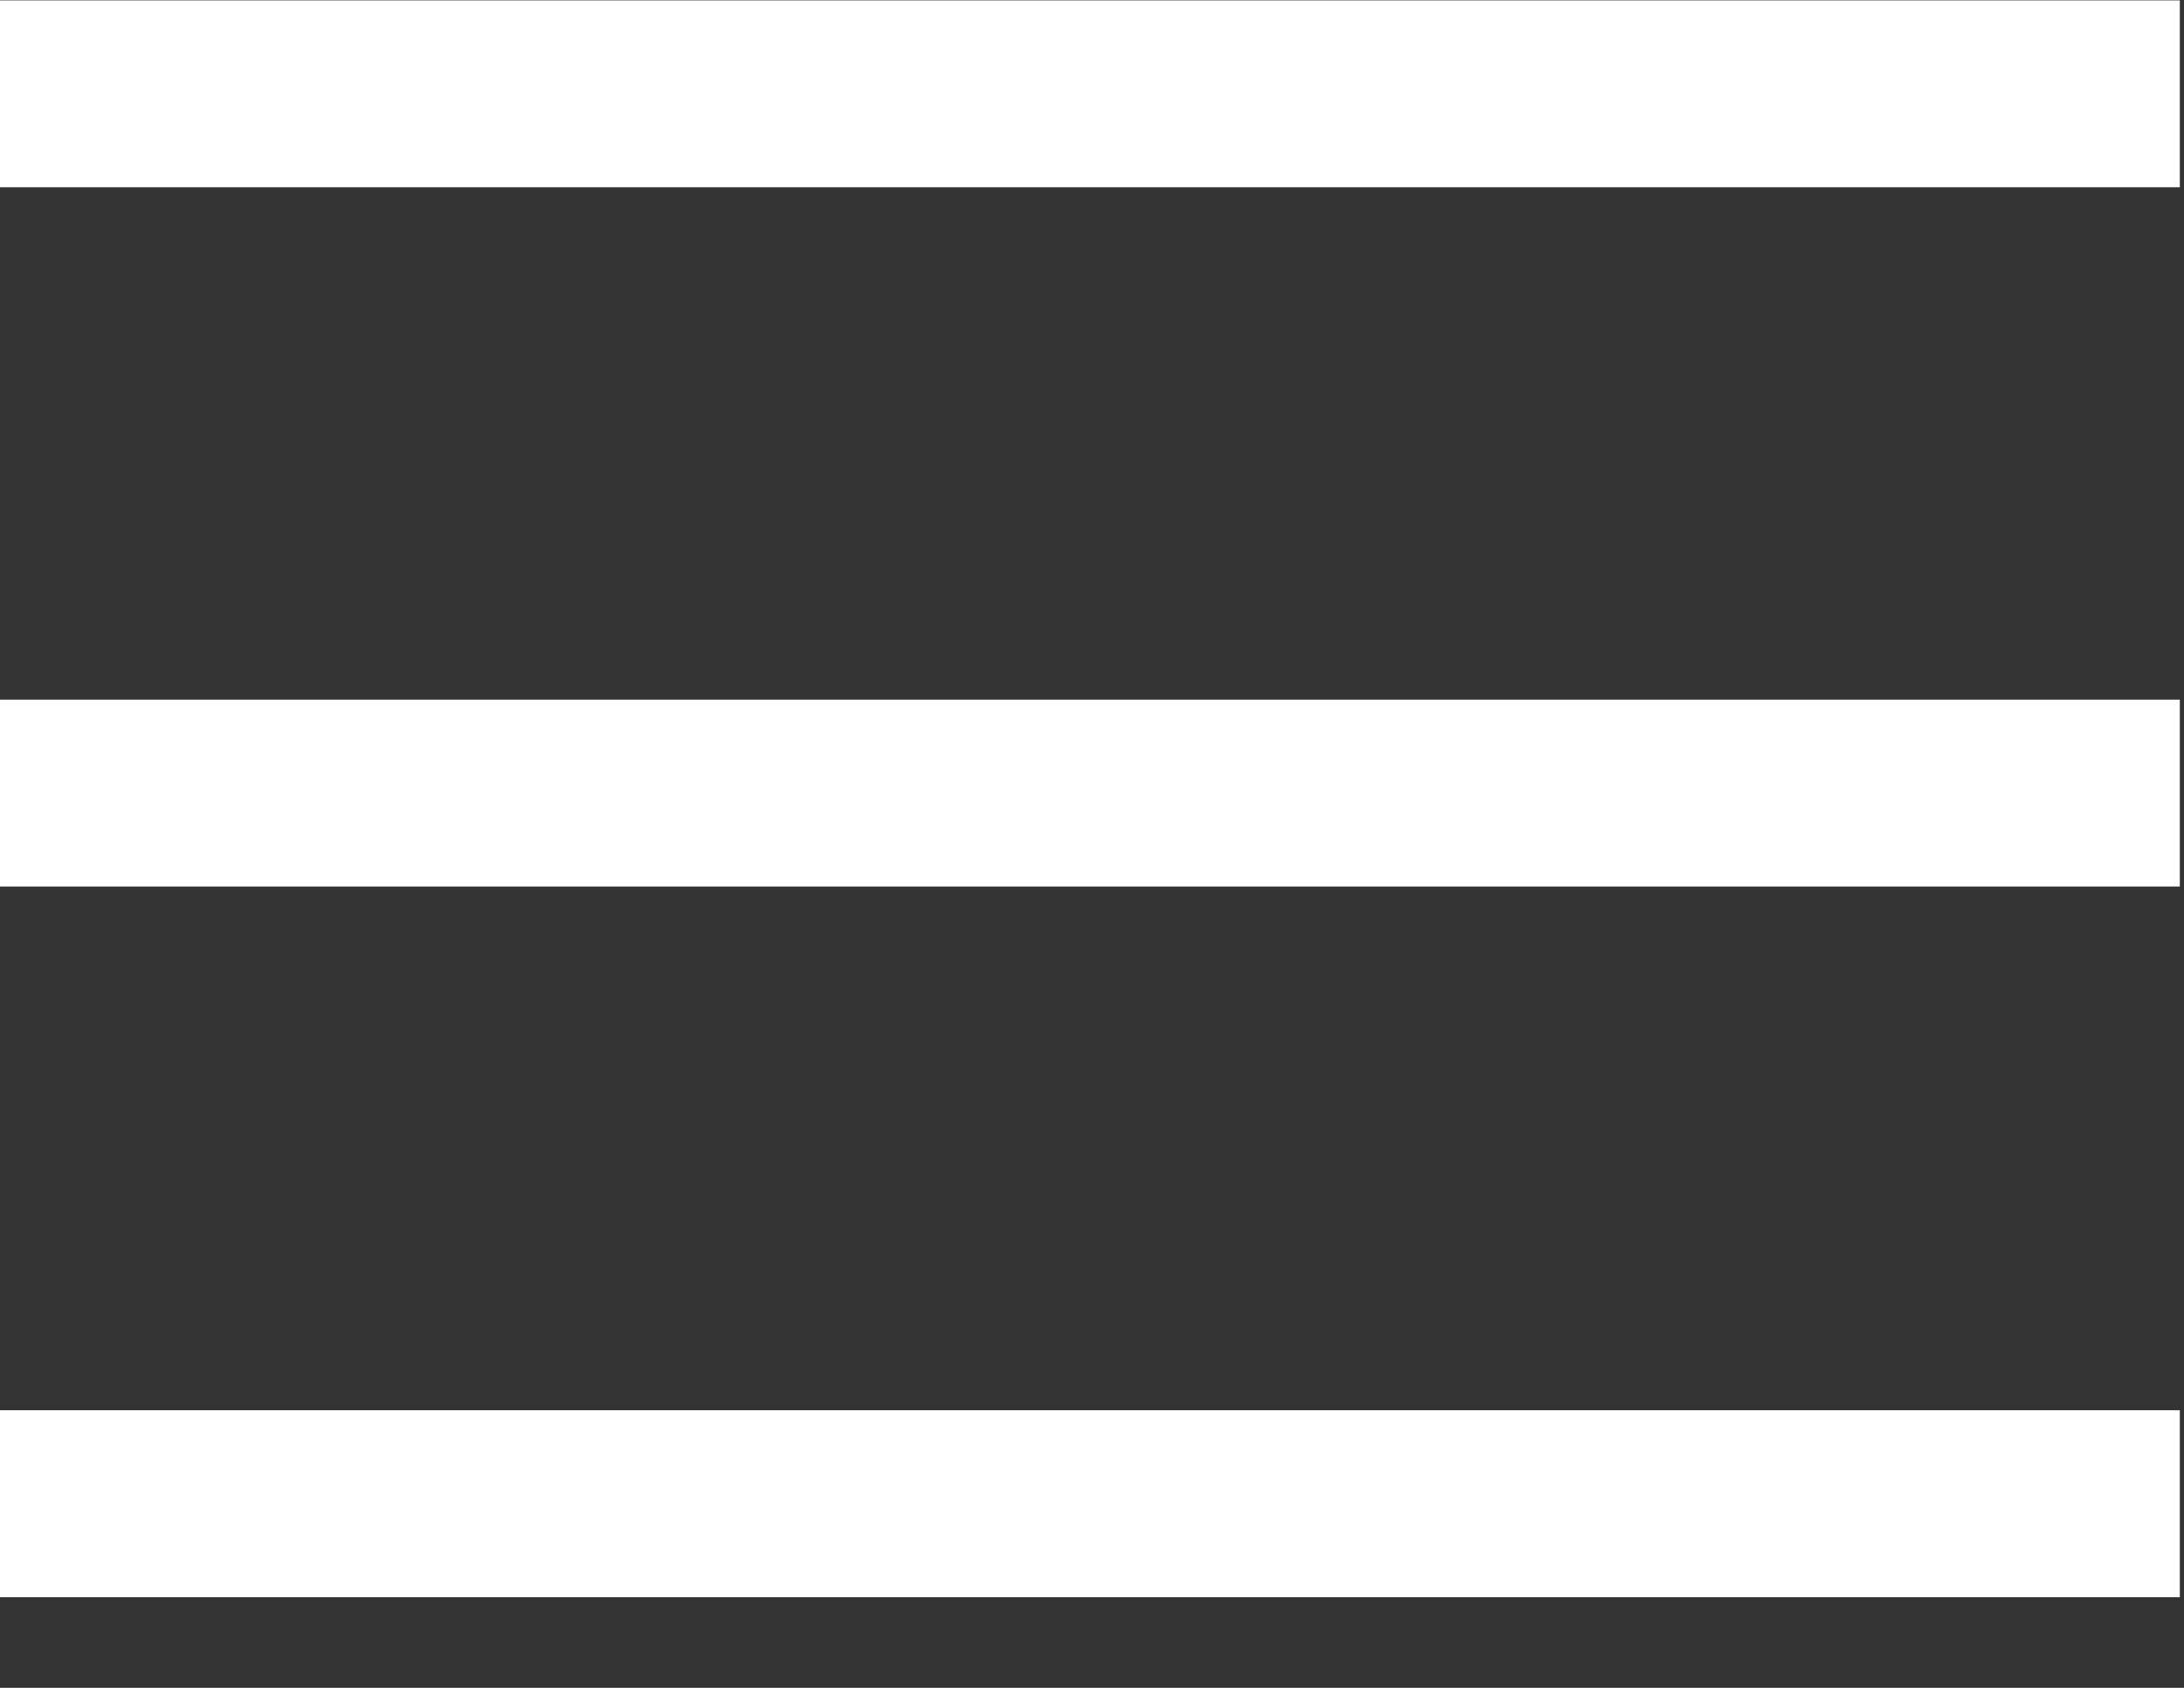
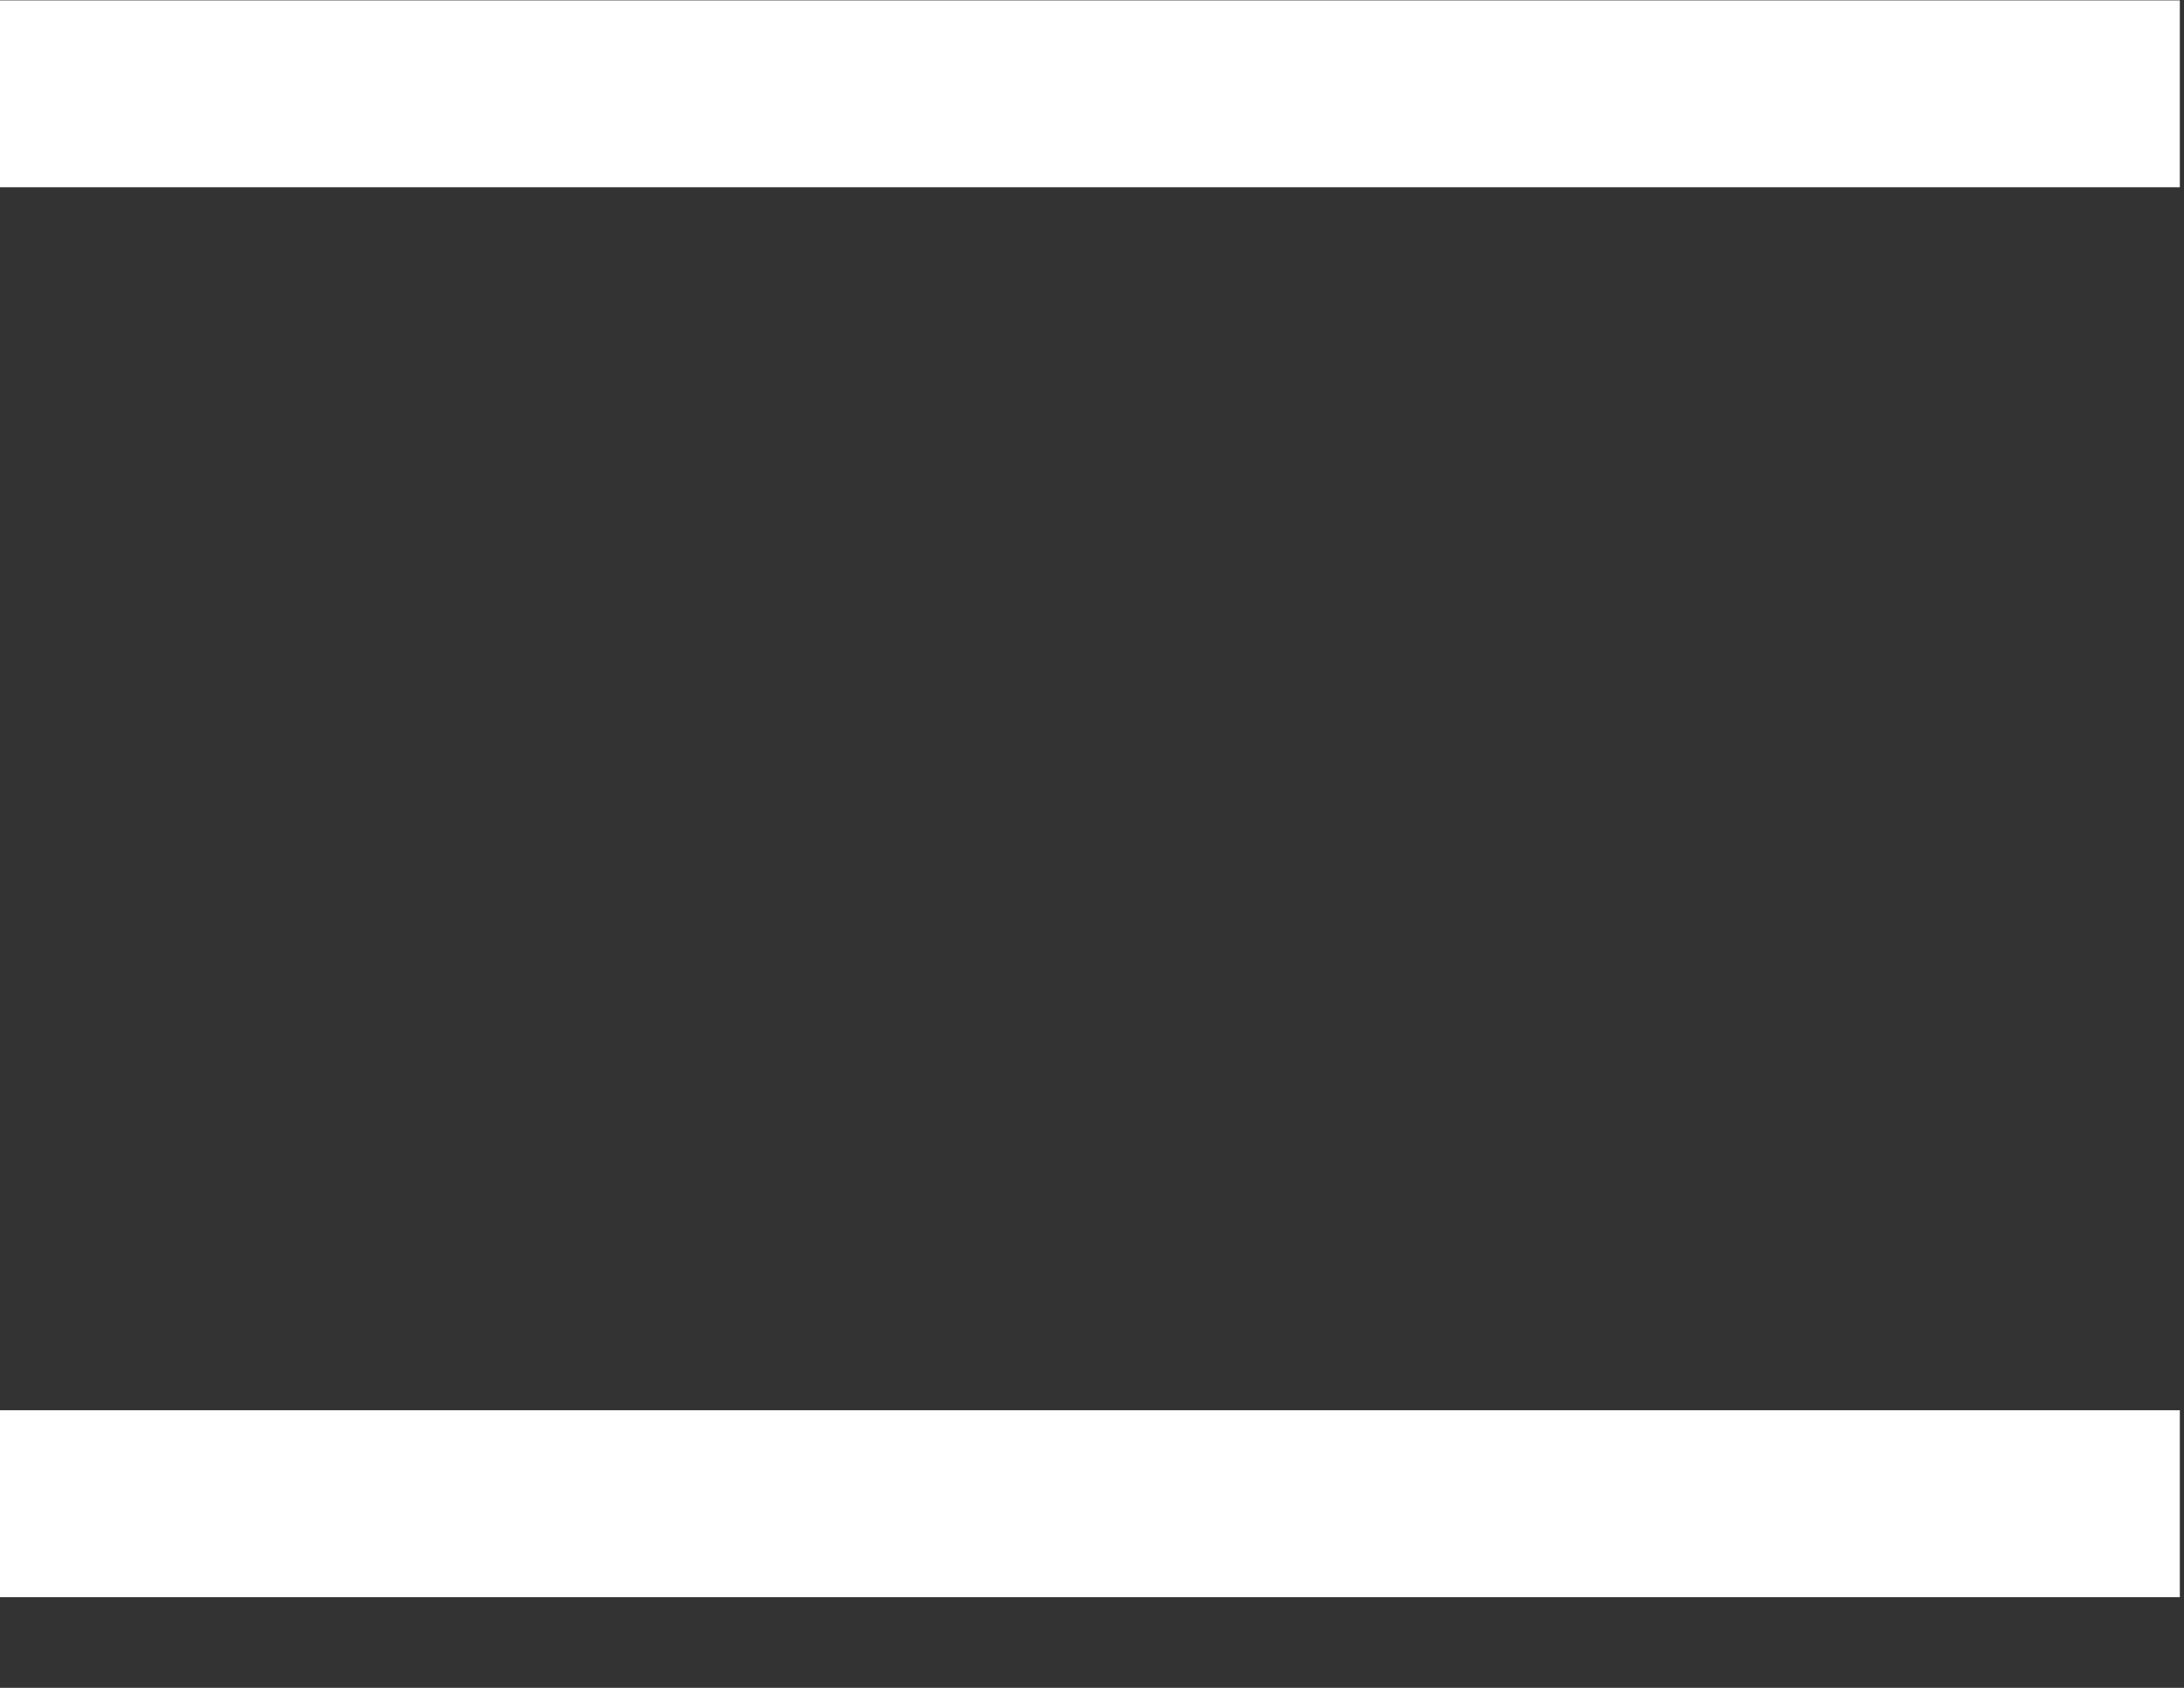
<svg xmlns="http://www.w3.org/2000/svg" width="22px" height="17px" viewBox="0 0 22 17" version="1.1">
  <rect x="0" y="0" width="22" height="17" fill="#333333" stroke="none" />
  <title>501544FB-60F0-47A7-B13A-32A70D8A89F1</title>
  <desc>Created with sketchtool.</desc>
  <defs />
  <g id="Page-1" stroke="none" stroke-width="1" fill="none" fill-rule="evenodd">
    <g id="Home" transform="translate(-271, -27)" fill="#FFFFFF" fill-rule="nonzero">
      <g id="HEADER_BANNER" transform="translate(-9, 0)">
        <g id="Header-mobile" transform="translate(9, 6)">
          <g id="list-menu" transform="translate(271, 21)">
            <rect id="Rectangle-path" x="0" y="0.004" width="21.958" height="1.882" />
-             <rect id="Rectangle-path" x="0" y="7.047" width="21.958" height="1.882" />
            <rect id="Rectangle-path" x="0" y="14.204" width="21.958" height="1.883" />
          </g>
        </g>
      </g>
    </g>
  </g>
</svg>